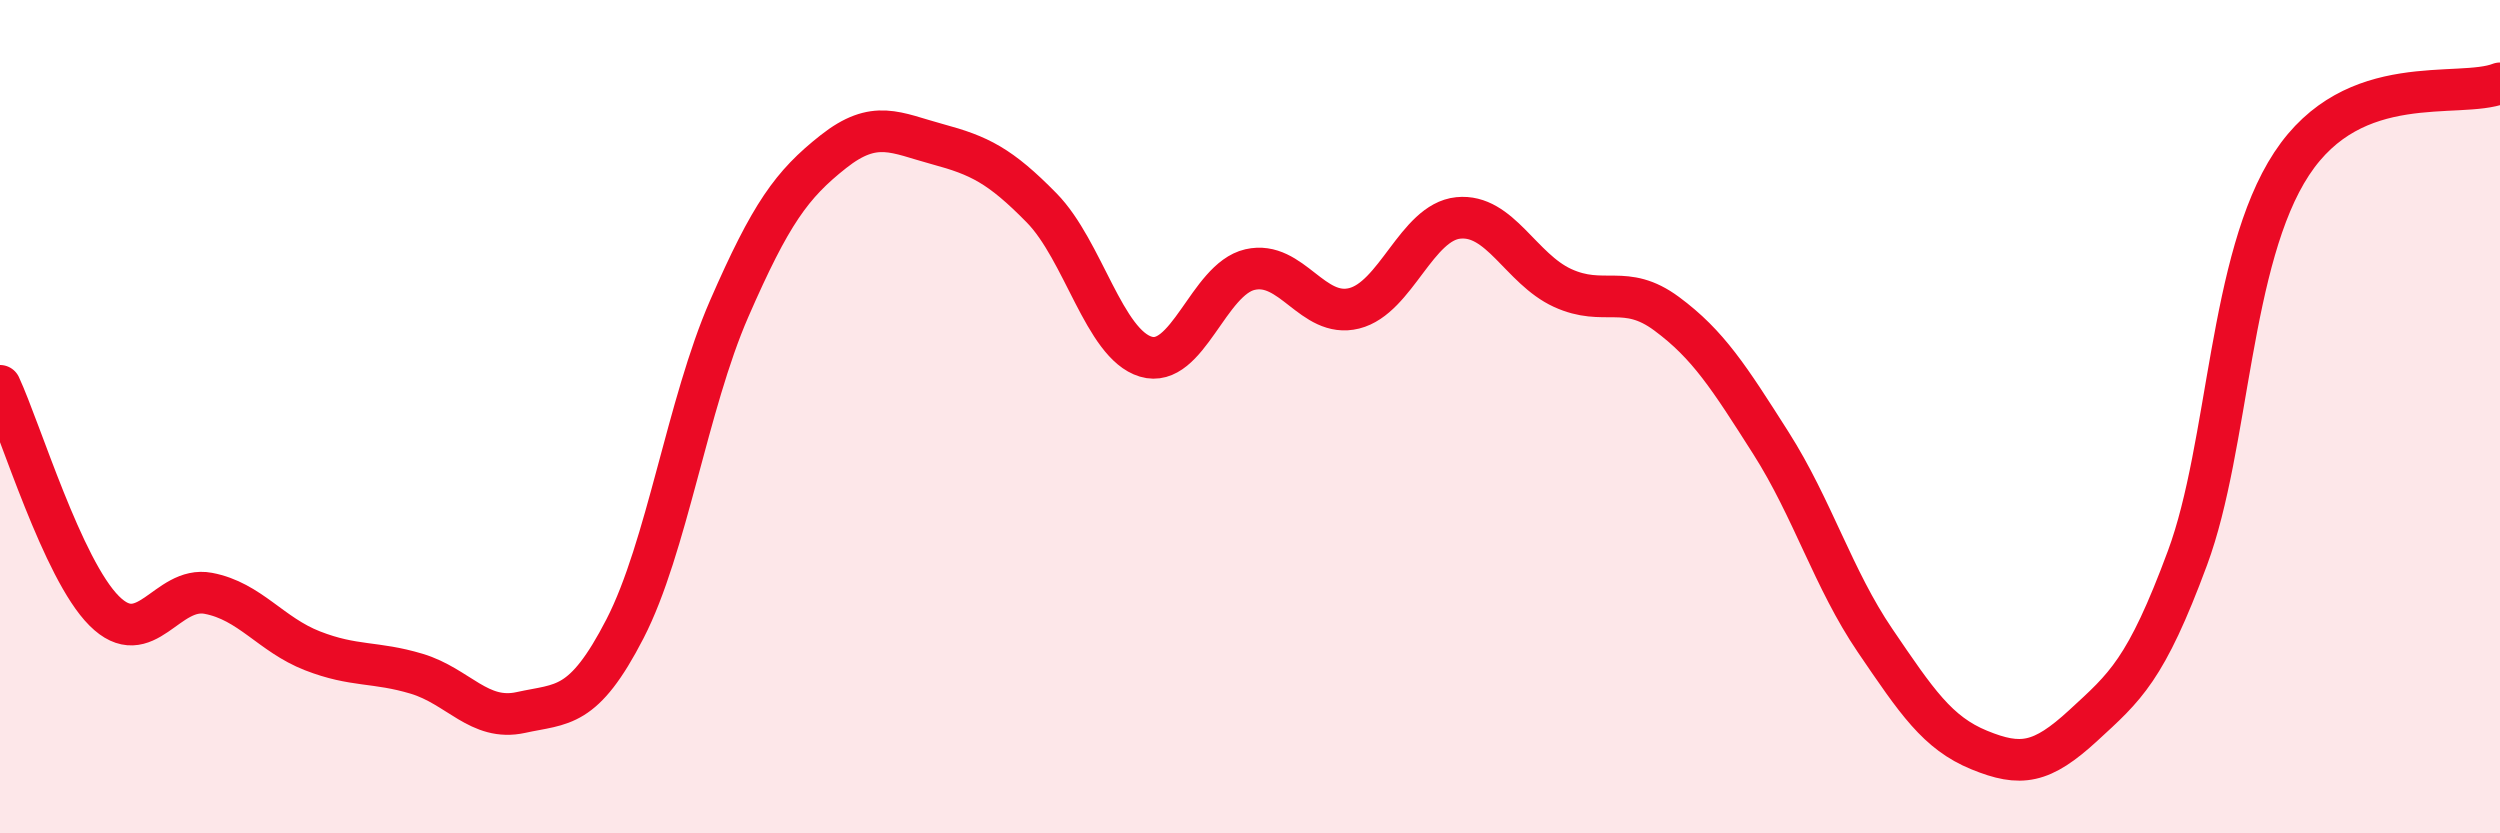
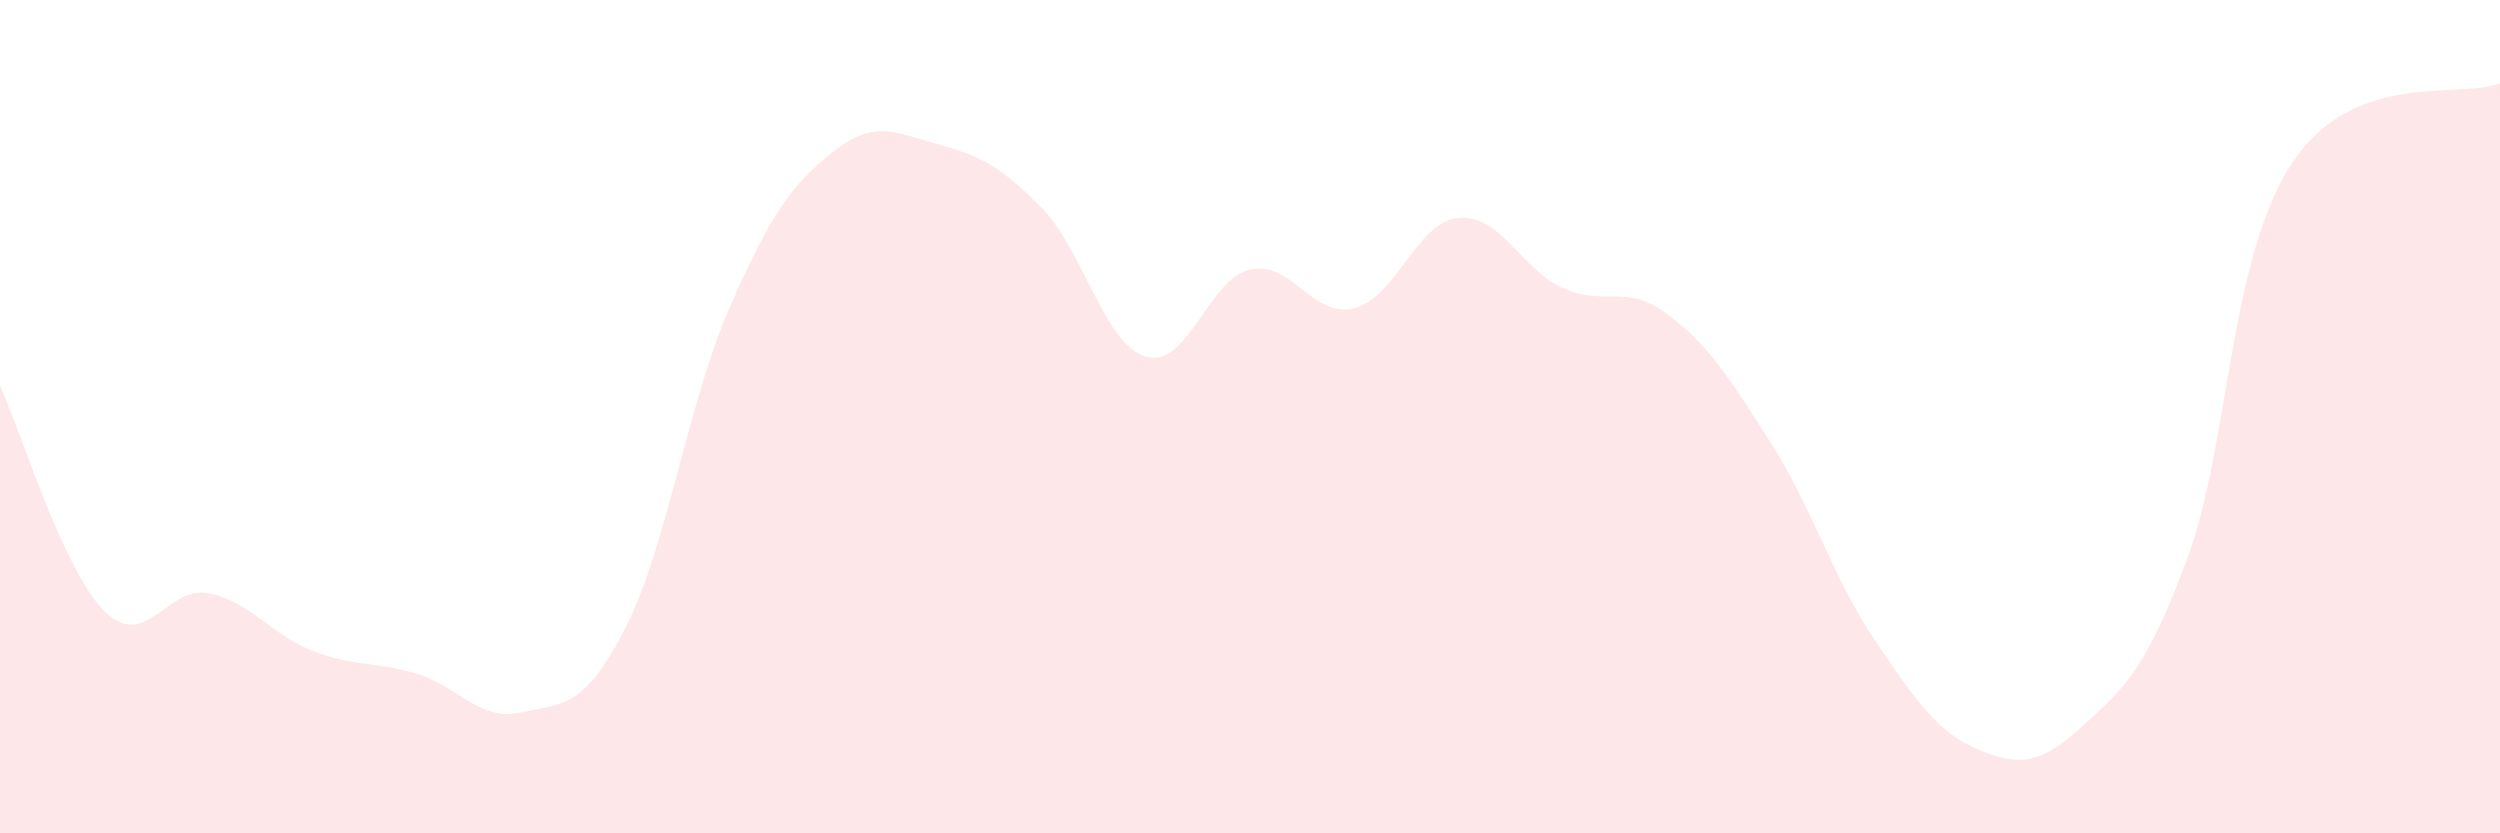
<svg xmlns="http://www.w3.org/2000/svg" width="60" height="20" viewBox="0 0 60 20">
  <path d="M 0,9.26 C 0.5,10.34 1.5,13.66 2.5,14.66 C 3.5,15.66 4,14.05 5,14.24 C 6,14.43 6.5,15.23 7.5,15.62 C 8.5,16.01 9,15.87 10,16.17 C 11,16.47 11.5,17.32 12.5,17.1 C 13.5,16.88 14,17.03 15,15.09 C 16,13.15 16.5,9.7 17.5,7.41 C 18.5,5.12 19,4.43 20,3.64 C 21,2.85 21.5,3.19 22.5,3.46 C 23.5,3.73 24,3.97 25,4.99 C 26,6.01 26.5,8.26 27.5,8.56 C 28.5,8.86 29,6.7 30,6.47 C 31,6.24 31.5,7.65 32.5,7.4 C 33.5,7.15 34,5.33 35,5.23 C 36,5.13 36.5,6.45 37.5,6.91 C 38.5,7.37 39,6.79 40,7.53 C 41,8.27 41.5,9.06 42.5,10.63 C 43.5,12.2 44,13.9 45,15.37 C 46,16.84 46.5,17.59 47.5,18 C 48.5,18.41 49,18.33 50,17.41 C 51,16.49 51.5,16.09 52.5,13.39 C 53.5,10.69 53.5,6.21 55,3.93 C 56.5,1.65 59,2.39 60,2L60 20L0 20Z" fill="#EB0A25" opacity="0.1" stroke-linecap="round" stroke-linejoin="round" />
-   <path d="M 0,9.26 C 0.5,10.34 1.5,13.66 2.5,14.66 C 3.5,15.66 4,14.05 5,14.24 C 6,14.43 6.5,15.23 7.5,15.62 C 8.5,16.01 9,15.87 10,16.17 C 11,16.47 11.5,17.32 12.5,17.1 C 13.5,16.88 14,17.03 15,15.09 C 16,13.15 16.5,9.7 17.5,7.41 C 18.5,5.12 19,4.43 20,3.64 C 21,2.85 21.5,3.19 22.5,3.46 C 23.5,3.73 24,3.97 25,4.99 C 26,6.01 26.5,8.26 27.5,8.56 C 28.5,8.86 29,6.7 30,6.47 C 31,6.24 31.5,7.65 32.5,7.4 C 33.5,7.15 34,5.33 35,5.23 C 36,5.13 36.5,6.45 37.5,6.91 C 38.5,7.37 39,6.79 40,7.53 C 41,8.27 41.5,9.06 42.5,10.63 C 43.5,12.2 44,13.9 45,15.37 C 46,16.84 46.5,17.59 47.5,18 C 48.5,18.41 49,18.33 50,17.41 C 51,16.49 51.5,16.09 52.5,13.39 C 53.5,10.69 53.5,6.21 55,3.93 C 56.5,1.65 59,2.39 60,2" stroke="#EB0A25" stroke-width="1" fill="none" stroke-linecap="round" stroke-linejoin="round" />
</svg>